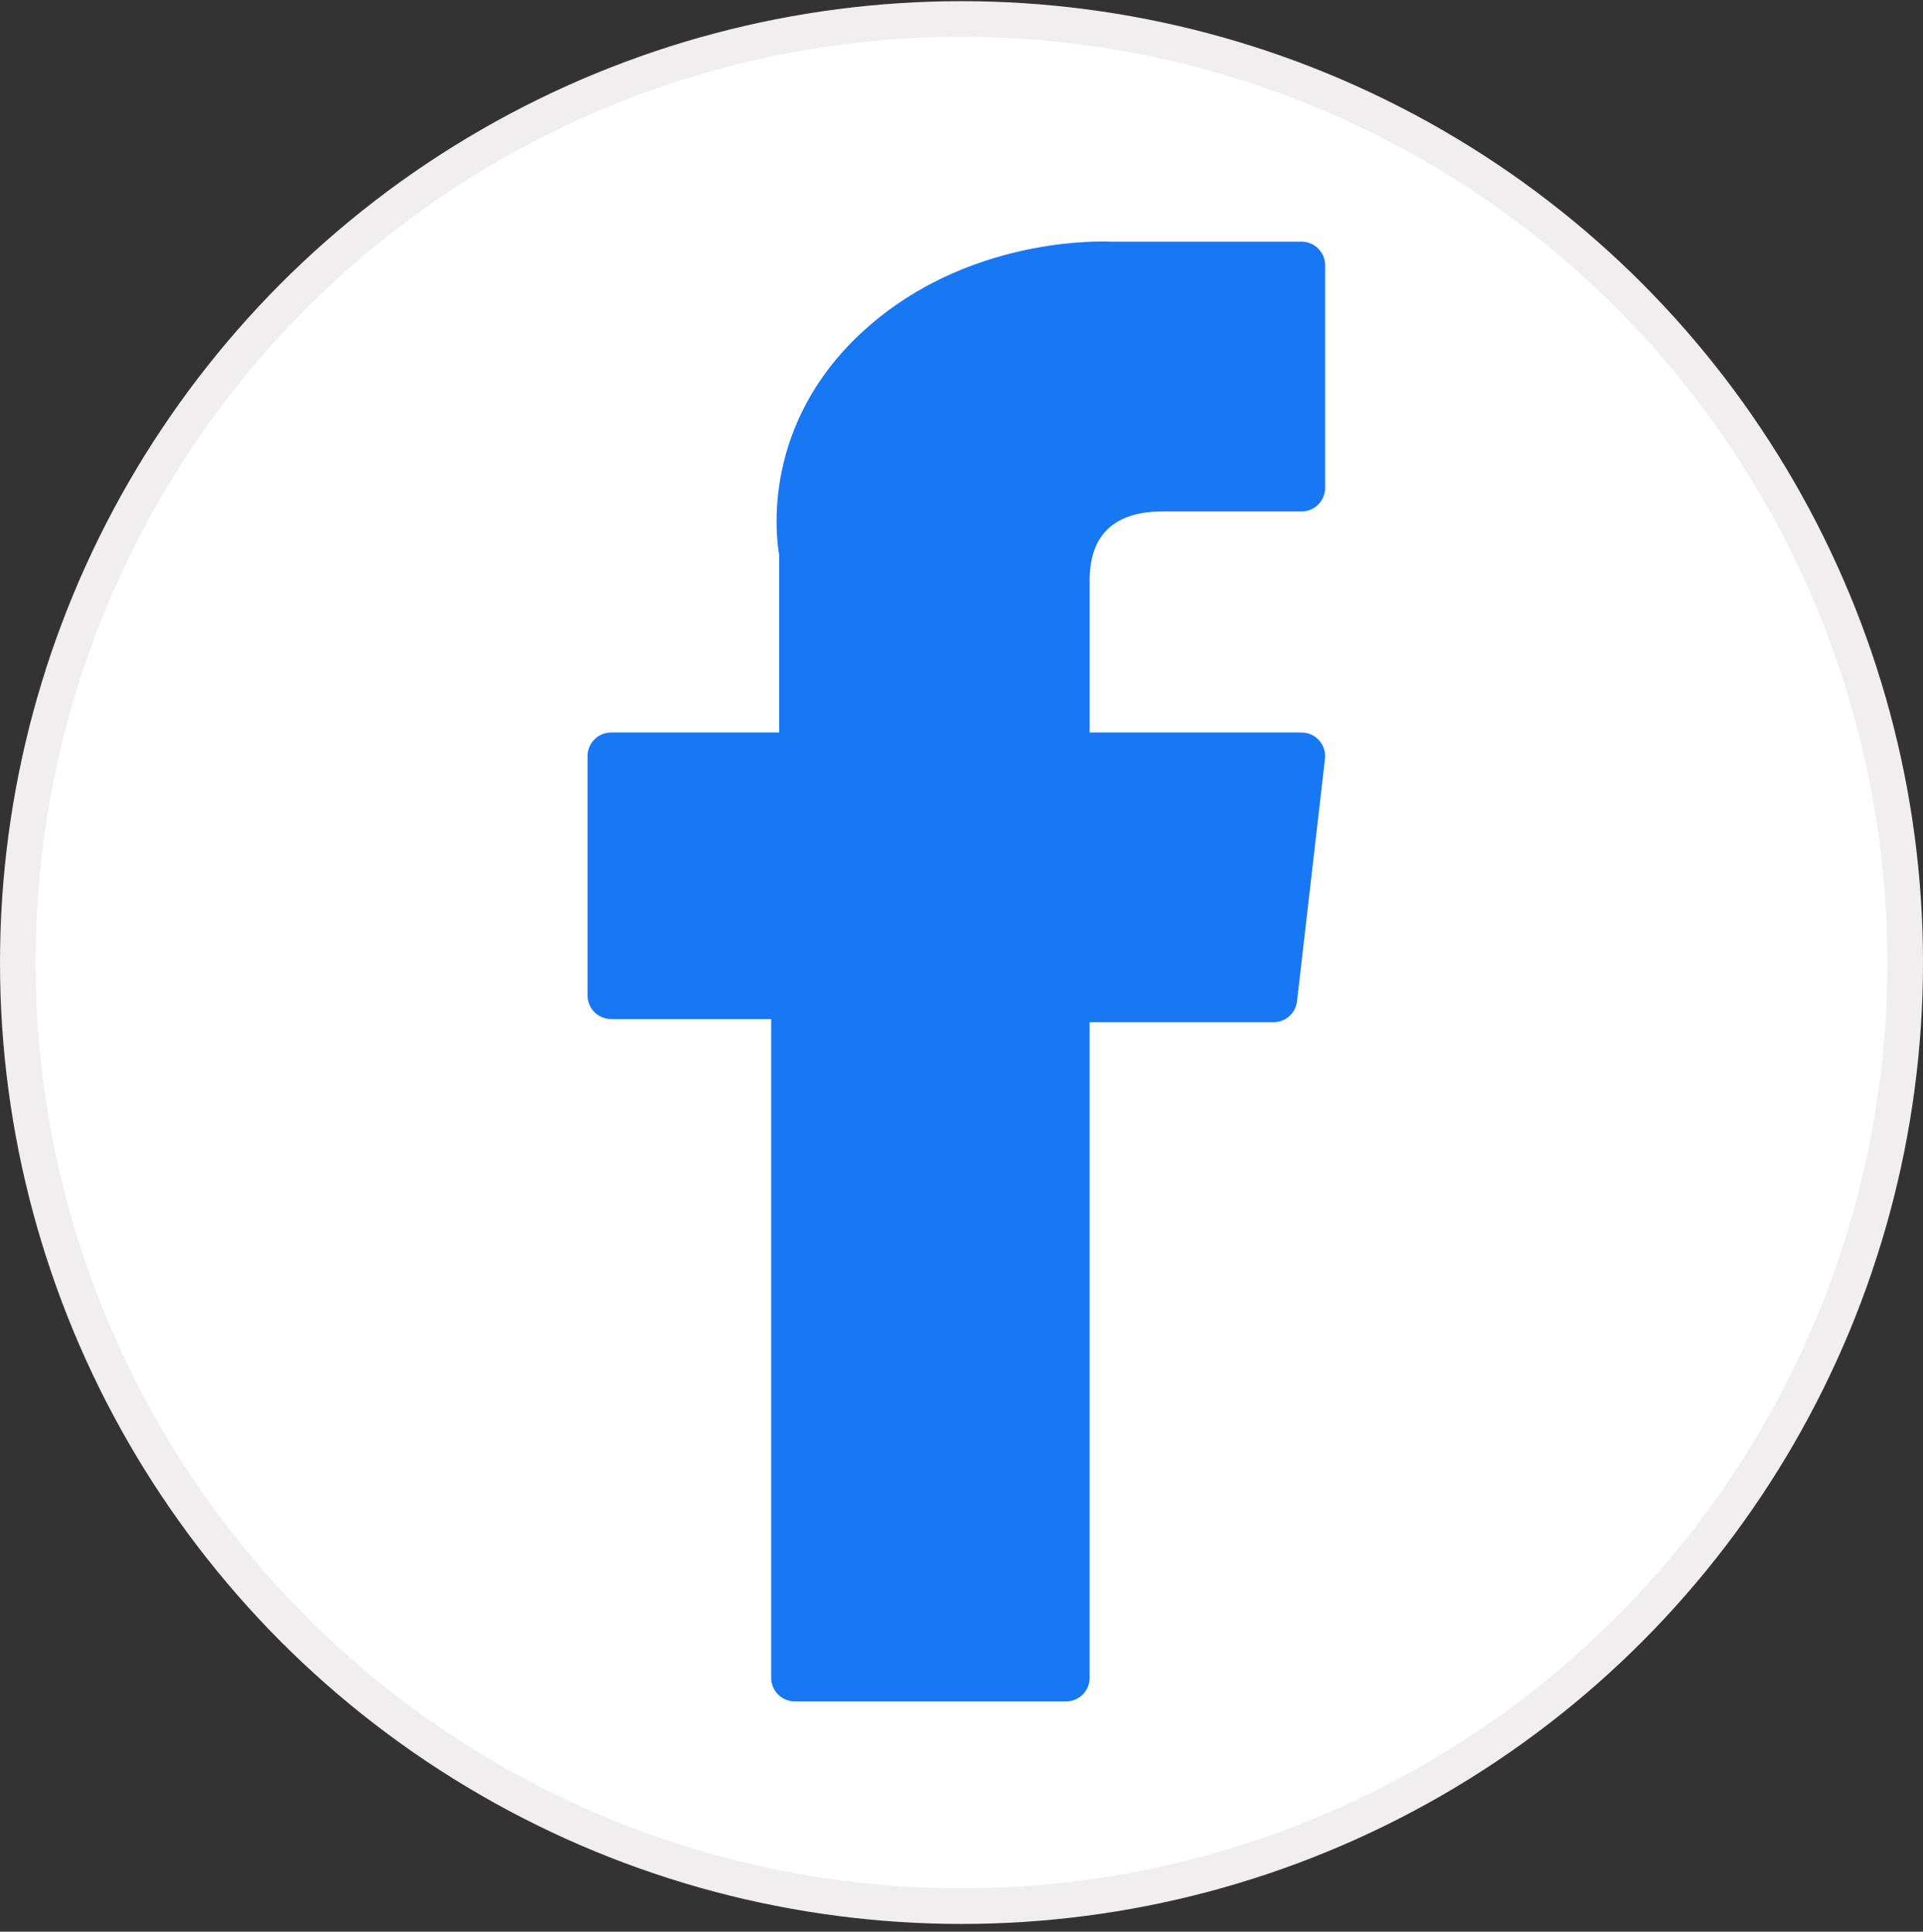
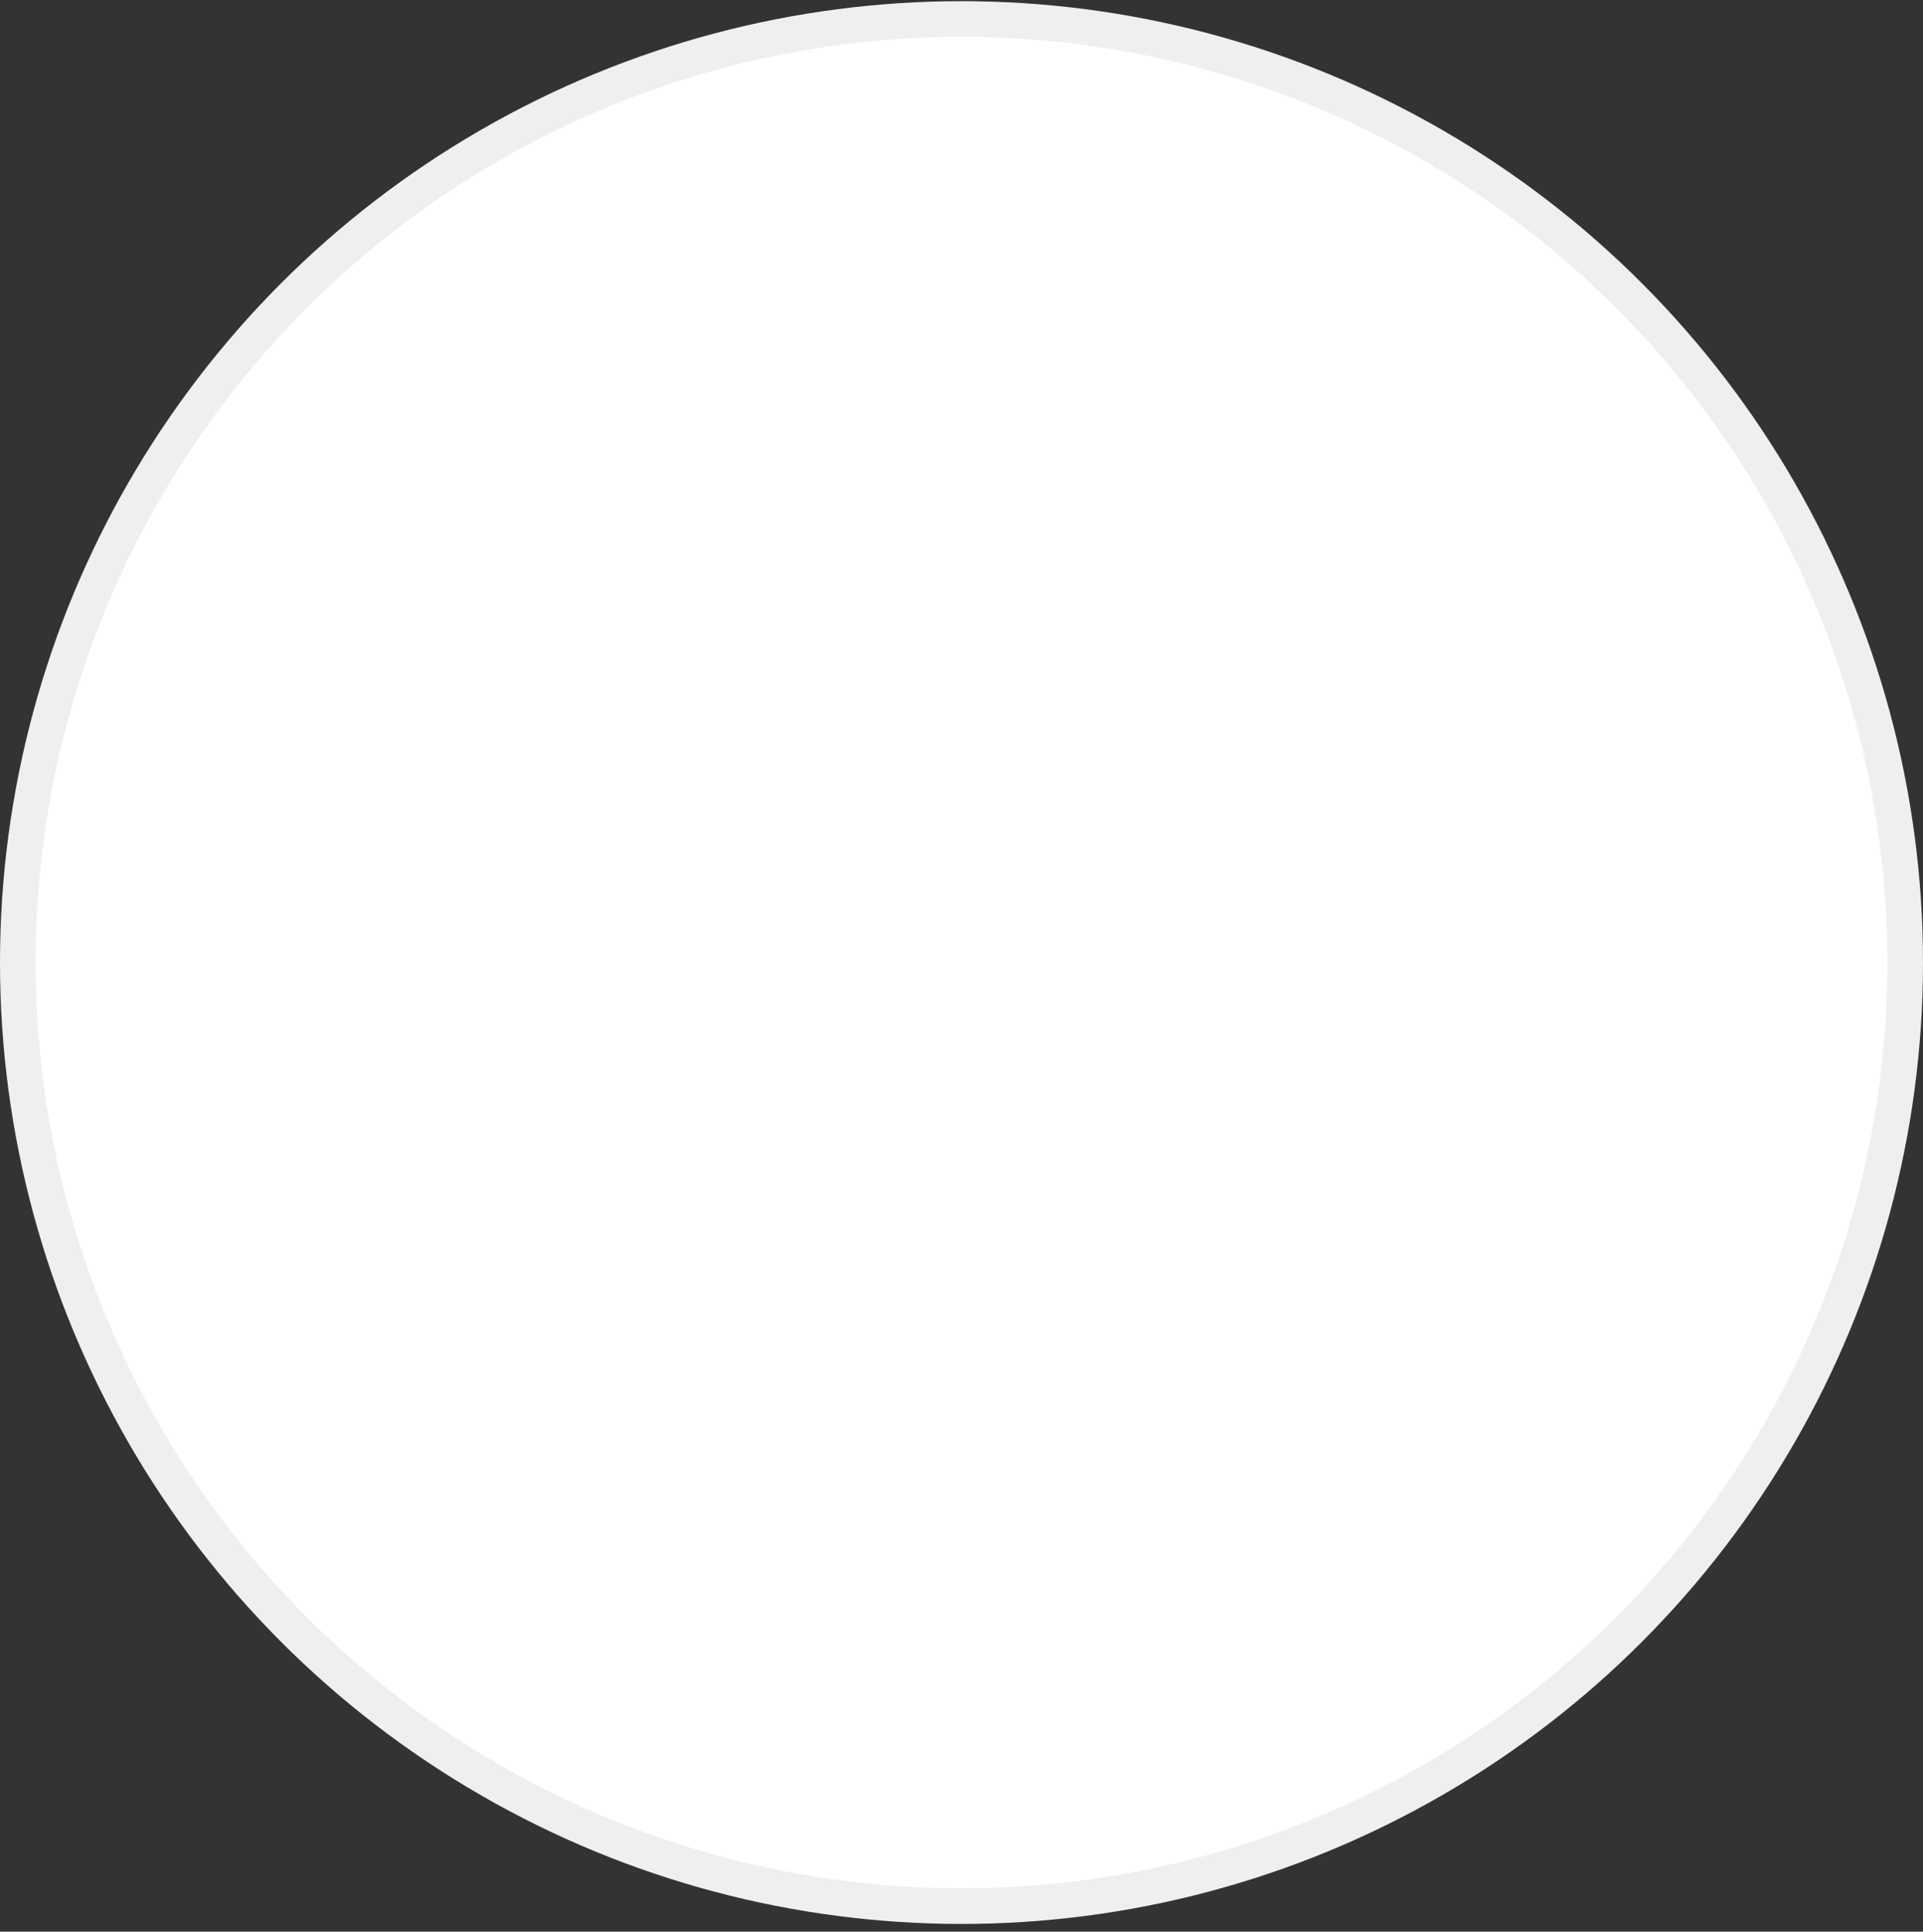
<svg xmlns="http://www.w3.org/2000/svg" width="216" height="217" viewBox="0 0 216 217" fill="none">
  <rect x="0" y="0" width="216" height="217" fill="#333333" stroke="none" />
  <circle cx="108" cy="108.132" r="106" fill="white" stroke="#F0EEEE" stroke-width="4" />
-   <path d="M68.645 114.478H86.622V188.486C86.622 189.948 87.806 191.132 89.267 191.132H119.748C121.209 191.132 122.393 189.948 122.393 188.486V114.827H143.059C144.403 114.827 145.534 113.818 145.687 112.484L148.826 85.237C148.912 84.488 148.675 83.737 148.173 83.175C147.671 82.612 146.953 82.29 146.199 82.29H122.394V65.21C122.394 60.062 125.166 57.451 130.635 57.451C131.414 57.451 146.199 57.451 146.199 57.451C147.66 57.451 148.844 56.267 148.844 54.806V29.796C148.844 28.335 147.66 27.151 146.199 27.151H124.749C124.598 27.144 124.262 27.132 123.767 27.132C120.045 27.132 107.108 27.862 96.89 37.263C85.567 47.681 87.141 60.154 87.517 62.317V82.289H68.645C67.184 82.289 66 83.473 66 84.934V111.832C66 113.294 67.184 114.478 68.645 114.478Z" fill="#1877F2" />
</svg>